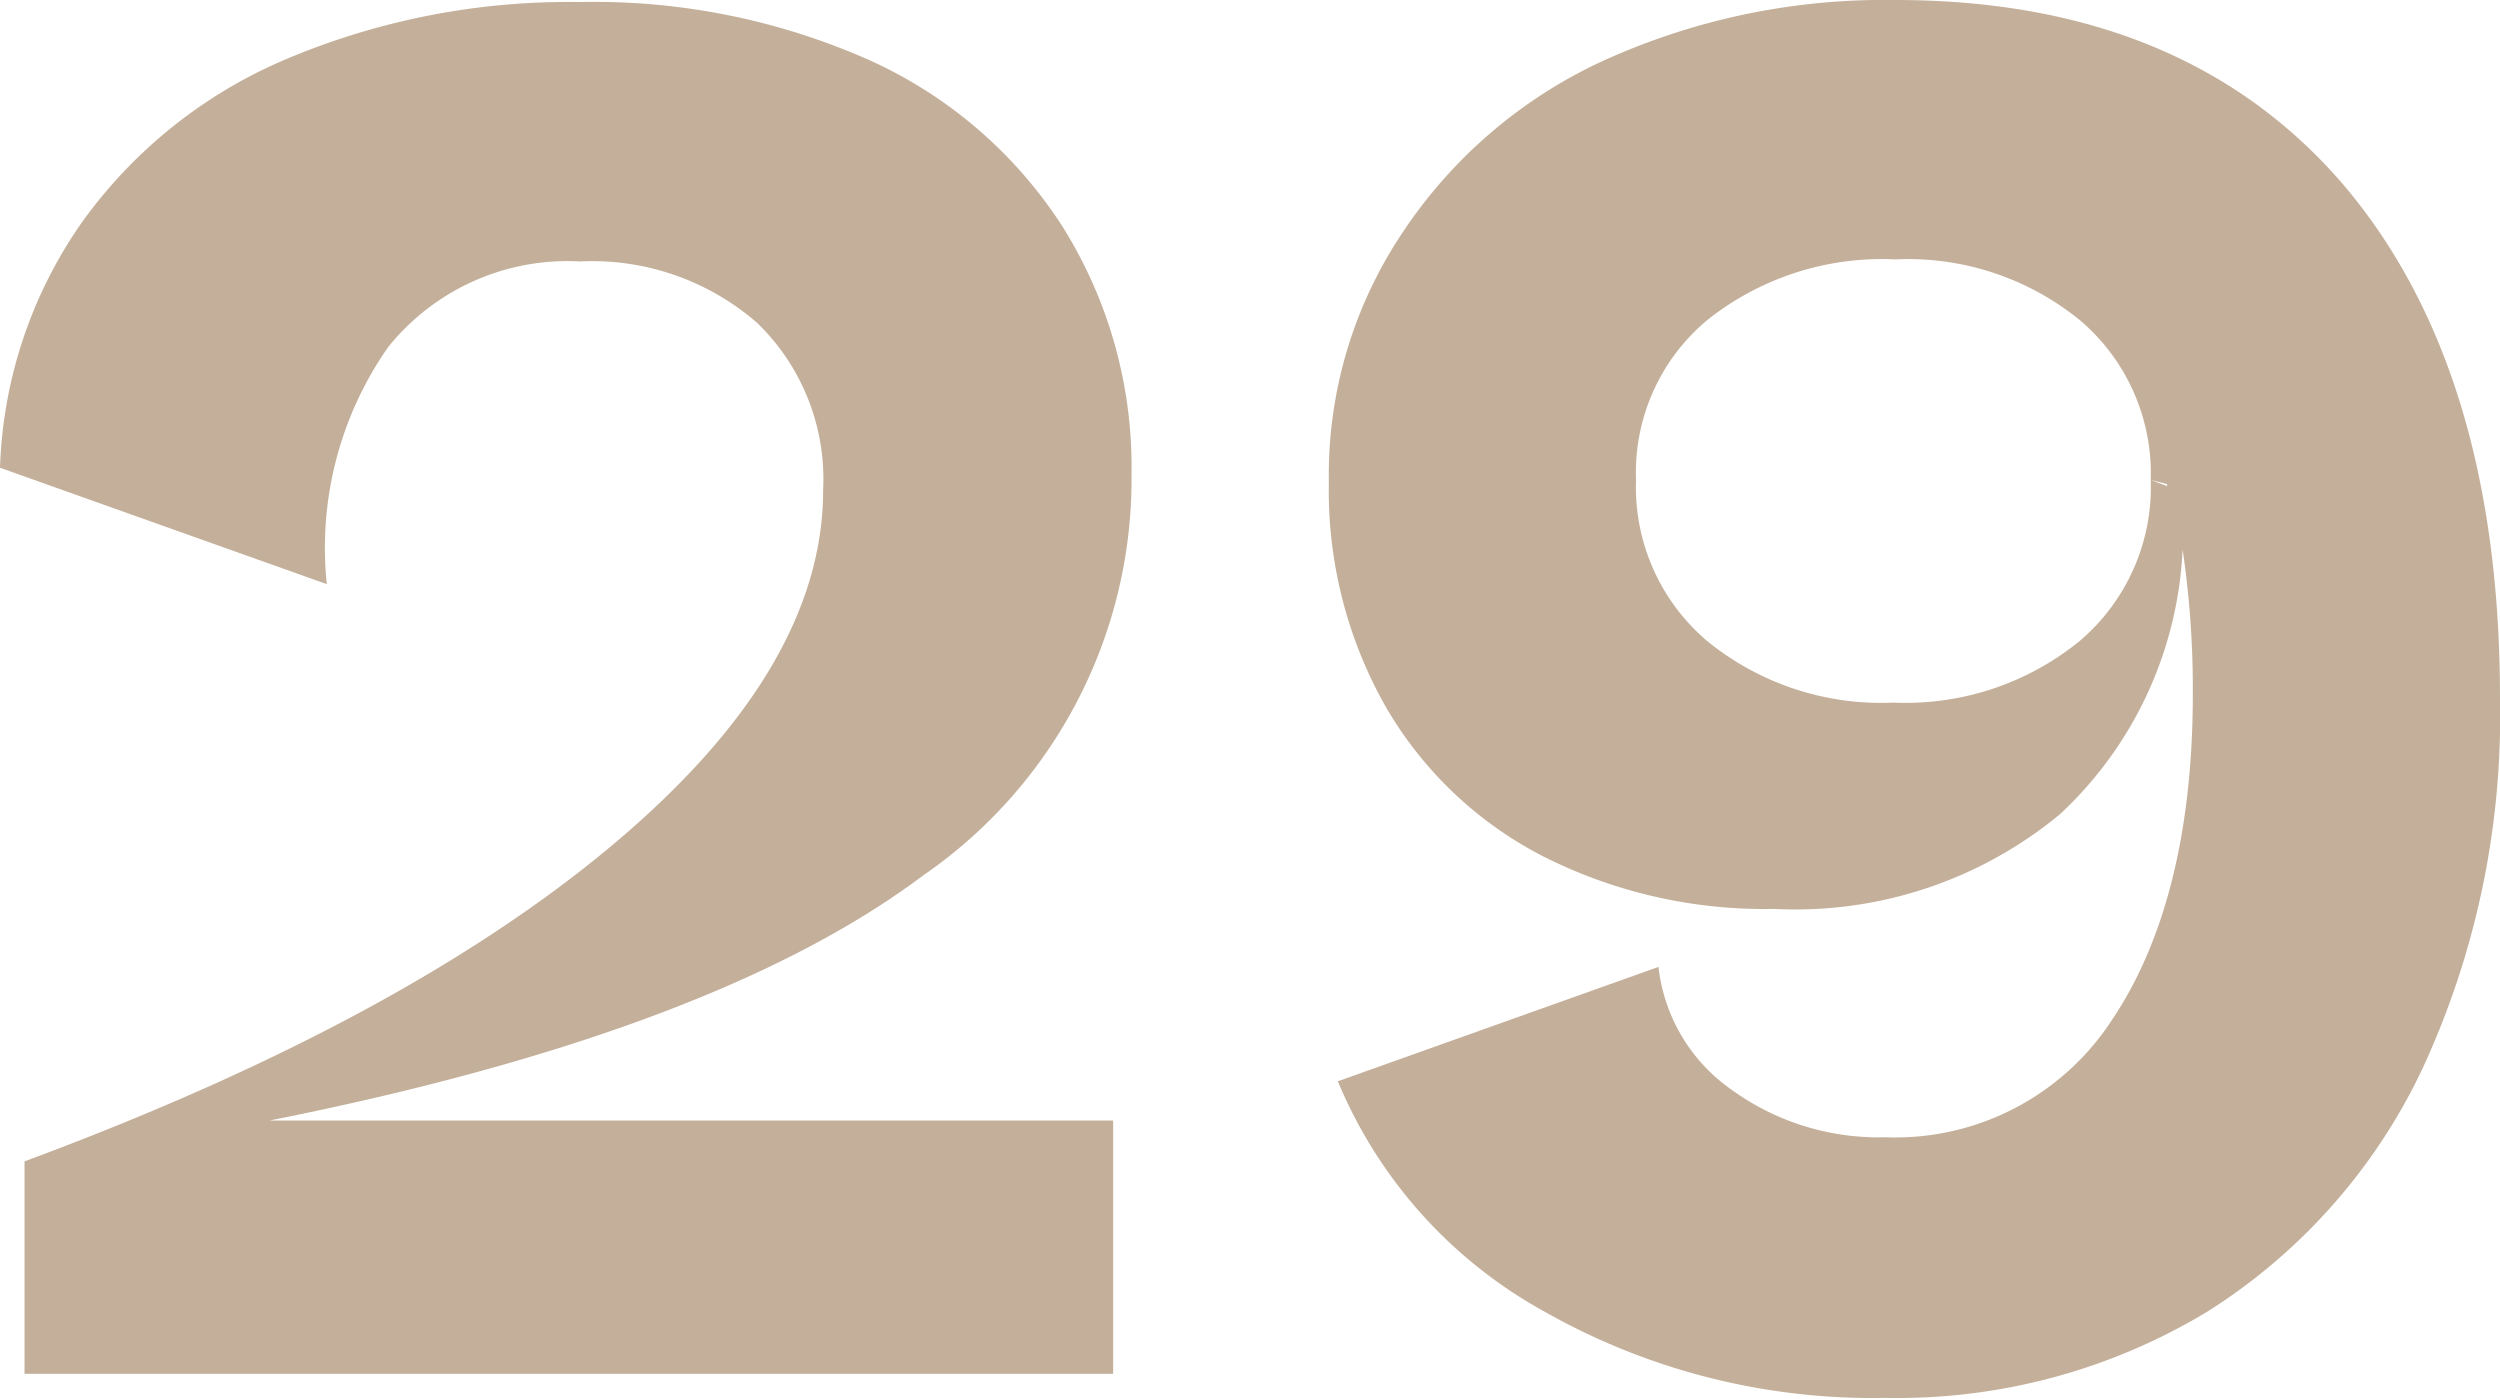
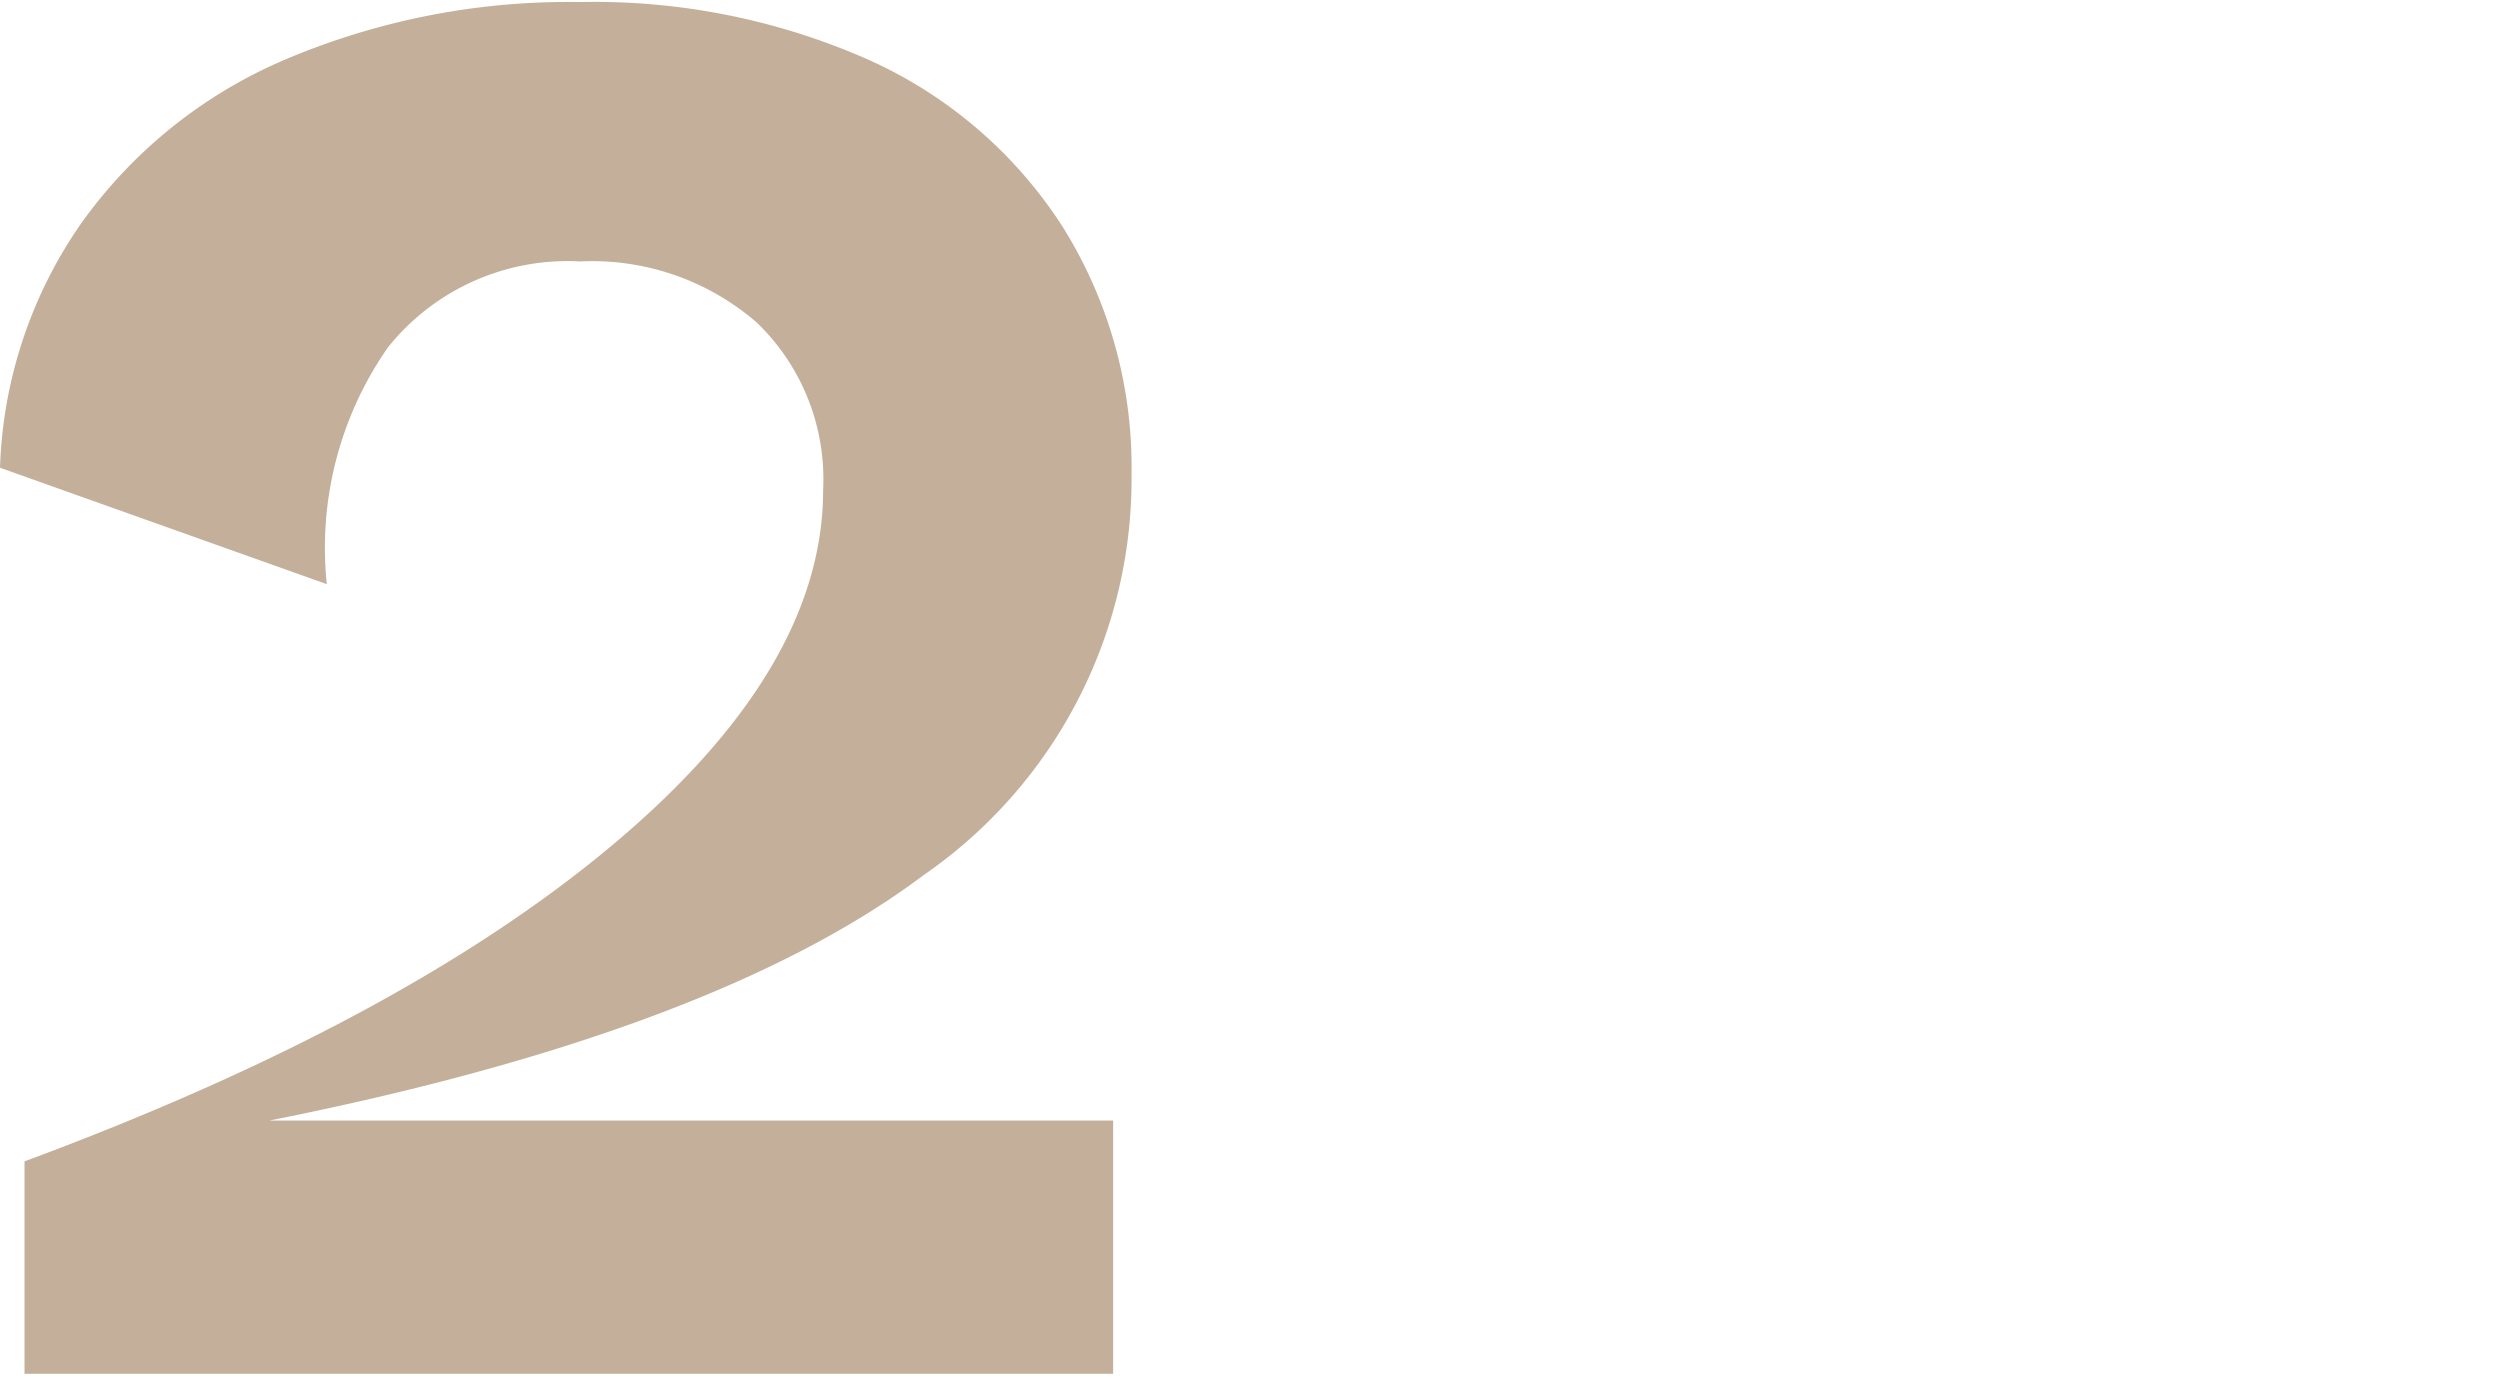
<svg xmlns="http://www.w3.org/2000/svg" viewBox="0 0 61.2 34.25">
  <defs>
    <style>.cls-1{fill:#c4b09a;}</style>
  </defs>
  <g id="レイヤー_2" data-name="レイヤー 2">
    <g id="_2nd_layer" data-name="2nd layer">
      <g id="_29" data-name="29">
        <path class="cls-1" d="M22.6,21.43q-5.1,3.83-16,6H27.25v6.2H.6v-5.2Q9.85,25,15,20.68T20.15,12a5.32,5.32,0,0,0-1.62-4.1A6.15,6.15,0,0,0,14.2,6.4,5.63,5.63,0,0,0,9.5,8.5,8.57,8.57,0,0,0,8,14.3L0,11.45a11.09,11.09,0,0,1,2-6,11.79,11.79,0,0,1,5-4A17.76,17.76,0,0,1,14.2.05a16.6,16.6,0,0,1,7.1,1.43A11,11,0,0,1,26,5.53,11.08,11.08,0,0,1,27.7,11.6,11.78,11.78,0,0,1,22.6,21.43Z" />
-         <path class="cls-1" d="M57.33,4.48Q61.2,9,61.2,17.1a20.55,20.55,0,0,1-1.87,9,14.18,14.18,0,0,1-5.28,6,14.66,14.66,0,0,1-7.9,2.12,16.28,16.28,0,0,1-8.32-2.1,11.46,11.46,0,0,1-5.08-5.65l7.85-2.8a4.24,4.24,0,0,0,1.78,3,6.13,6.13,0,0,0,3.77,1.17A6.33,6.33,0,0,0,51.68,25c1.31-1.93,2-4.62,2-8a23.27,23.27,0,0,0-.25-3.55,9.44,9.44,0,0,1-3,6.48,10.15,10.15,0,0,1-7,2.32,12,12,0,0,1-5.68-1.3,9.43,9.43,0,0,1-3.84-3.67,10.73,10.73,0,0,1-1.38-5.48,10.66,10.66,0,0,1,1.78-6.07A11.82,11.82,0,0,1,39.22,1.5,16.62,16.62,0,0,1,46.4,0Q53.45,0,57.33,4.48ZM53.05,11.9v-.05l-.4-.1a4.92,4.92,0,0,0-1.72-3.9,6.66,6.66,0,0,0-4.53-1.5,6.87,6.87,0,0,0-4.6,1.48,4.86,4.86,0,0,0-1.75,3.92A4.94,4.94,0,0,0,41.8,15.7a6.75,6.75,0,0,0,4.55,1.5,6.75,6.75,0,0,0,4.55-1.5,4.94,4.94,0,0,0,1.75-3.95Z" />
      </g>
    </g>
  </g>
</svg>